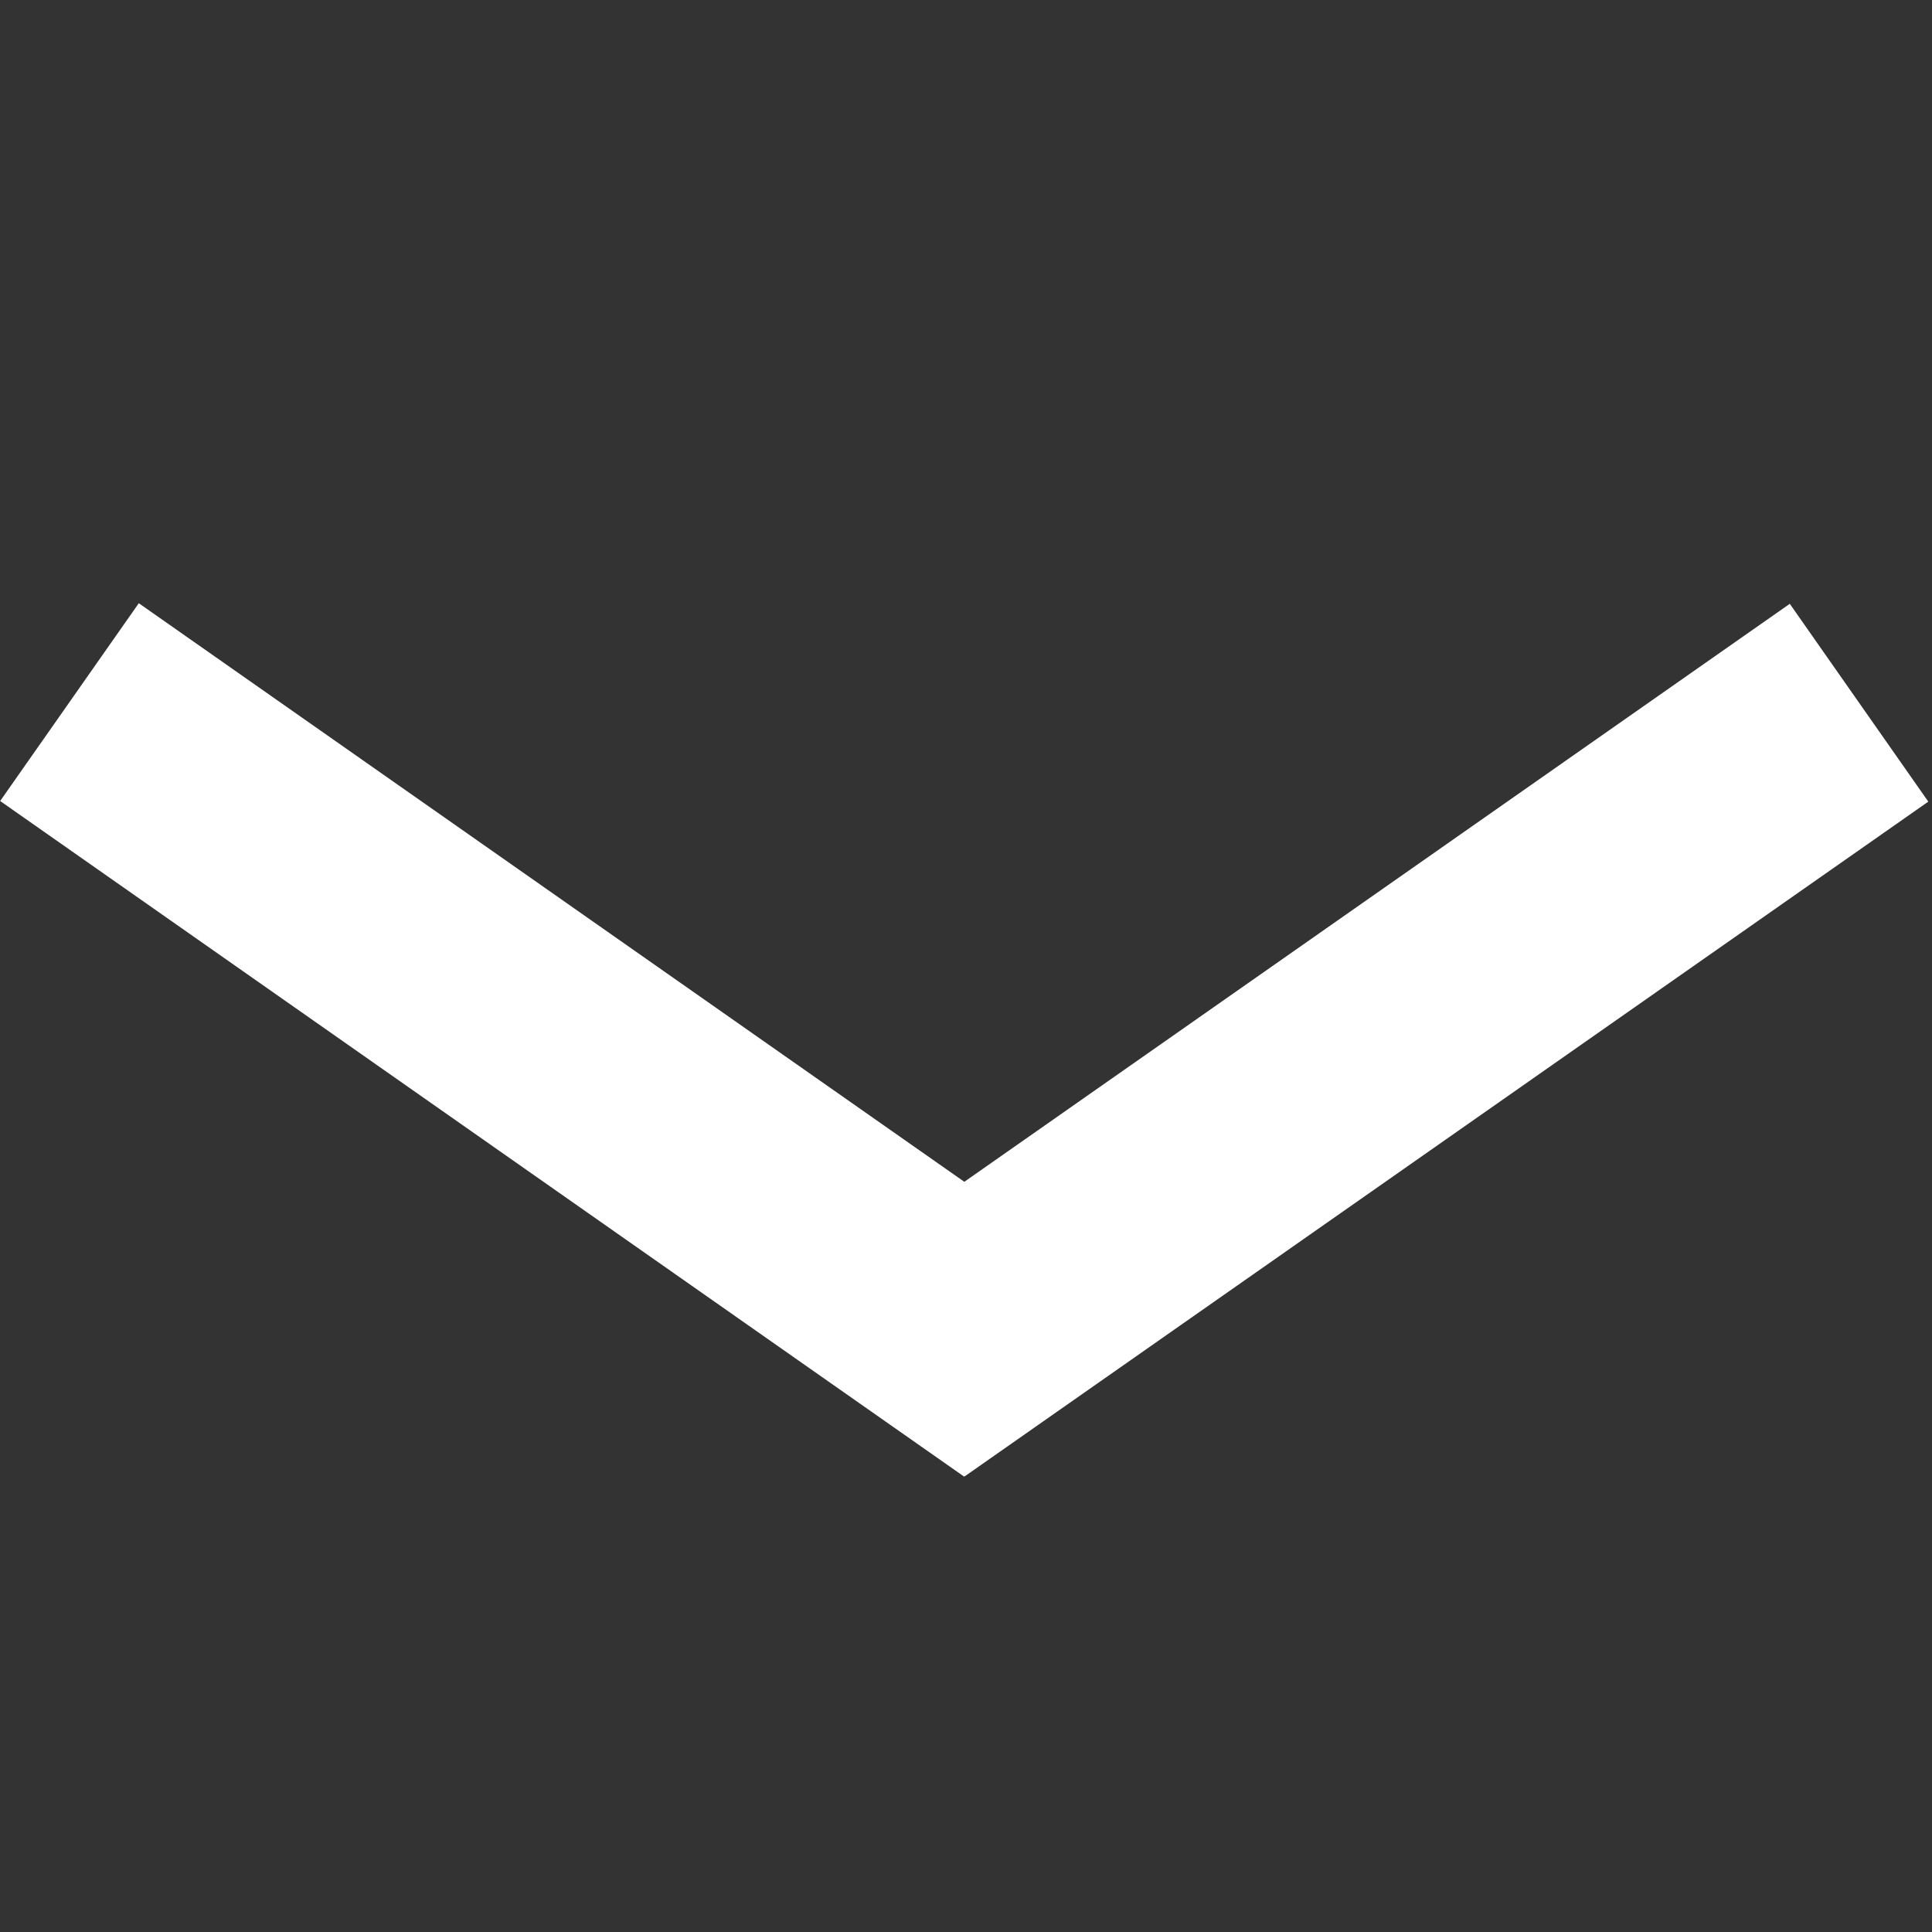
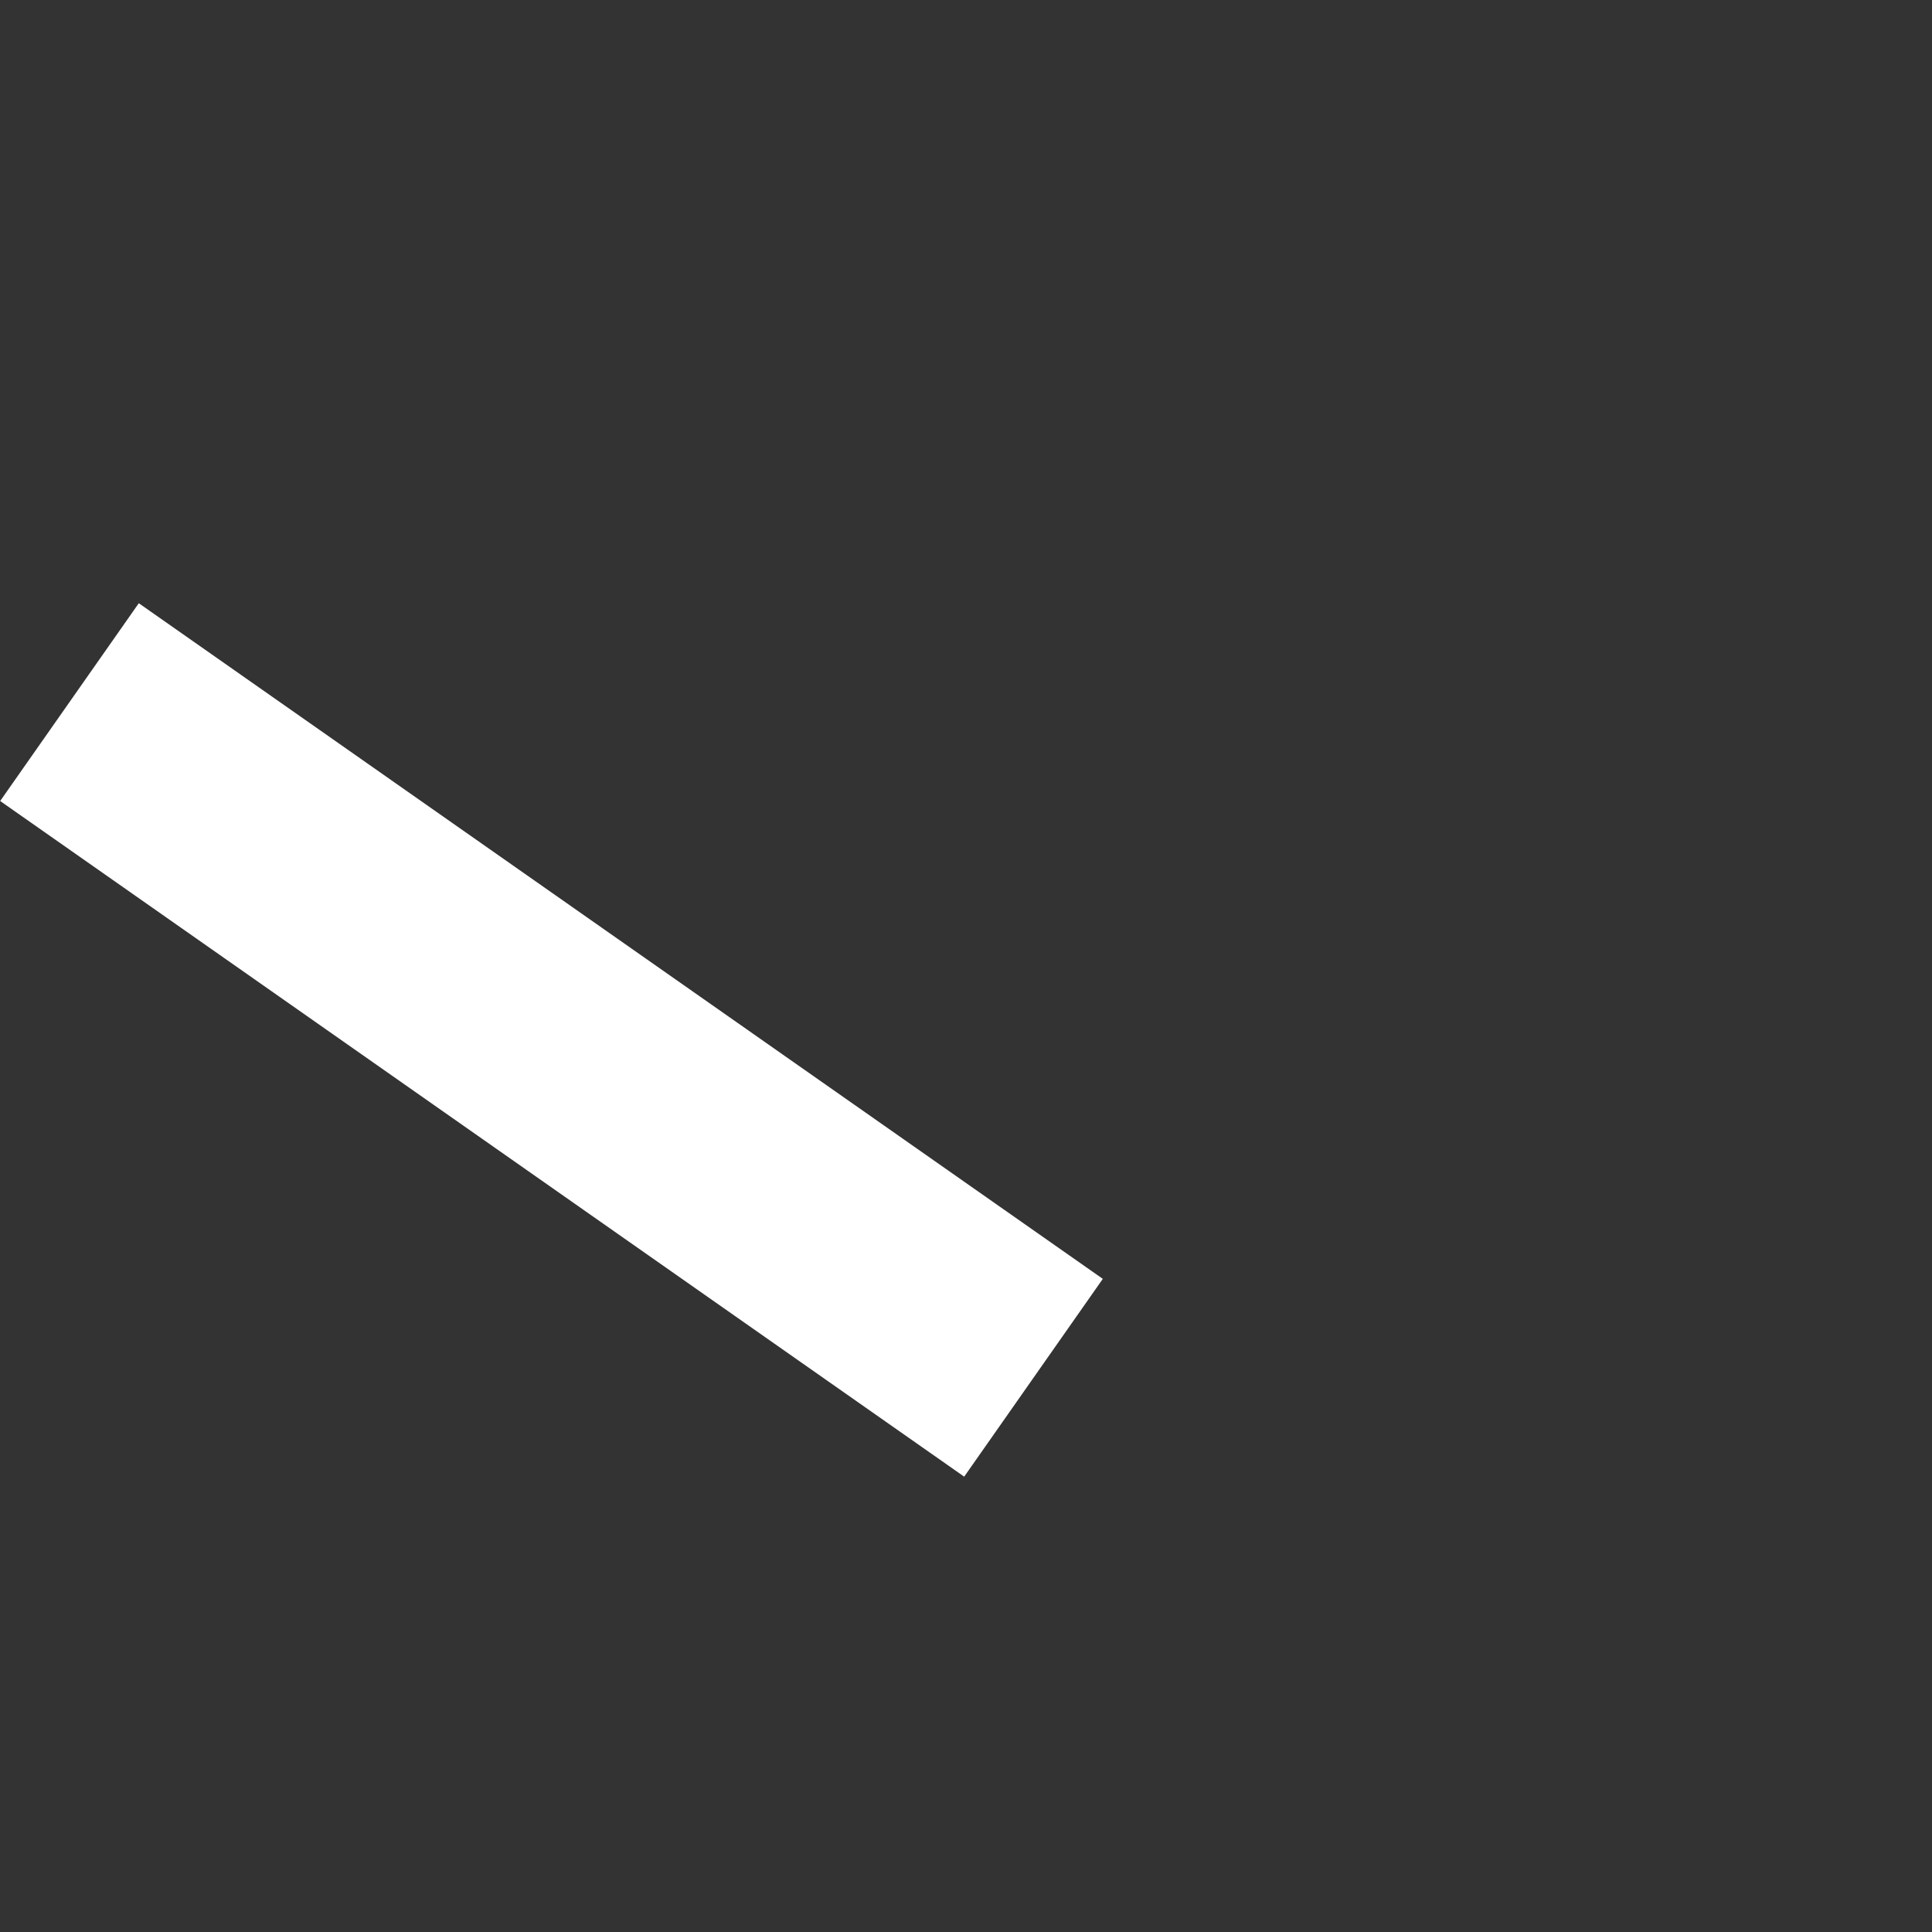
<svg xmlns="http://www.w3.org/2000/svg" width="16" height="16" viewBox="0 0 16 16" fill="none">
  <rect x="0" y="0" width="16" height="16" fill="#333333" stroke="none" />
-   <rect x="7.99" y="12.226" width="2" height="9.741" transform="rotate(-125 7.99 12.226)" fill="white" />
  <rect width="2" height="9.748" transform="matrix(0.574 -0.819 -0.819 -0.574 7.985 12.229)" fill="white" />
</svg>